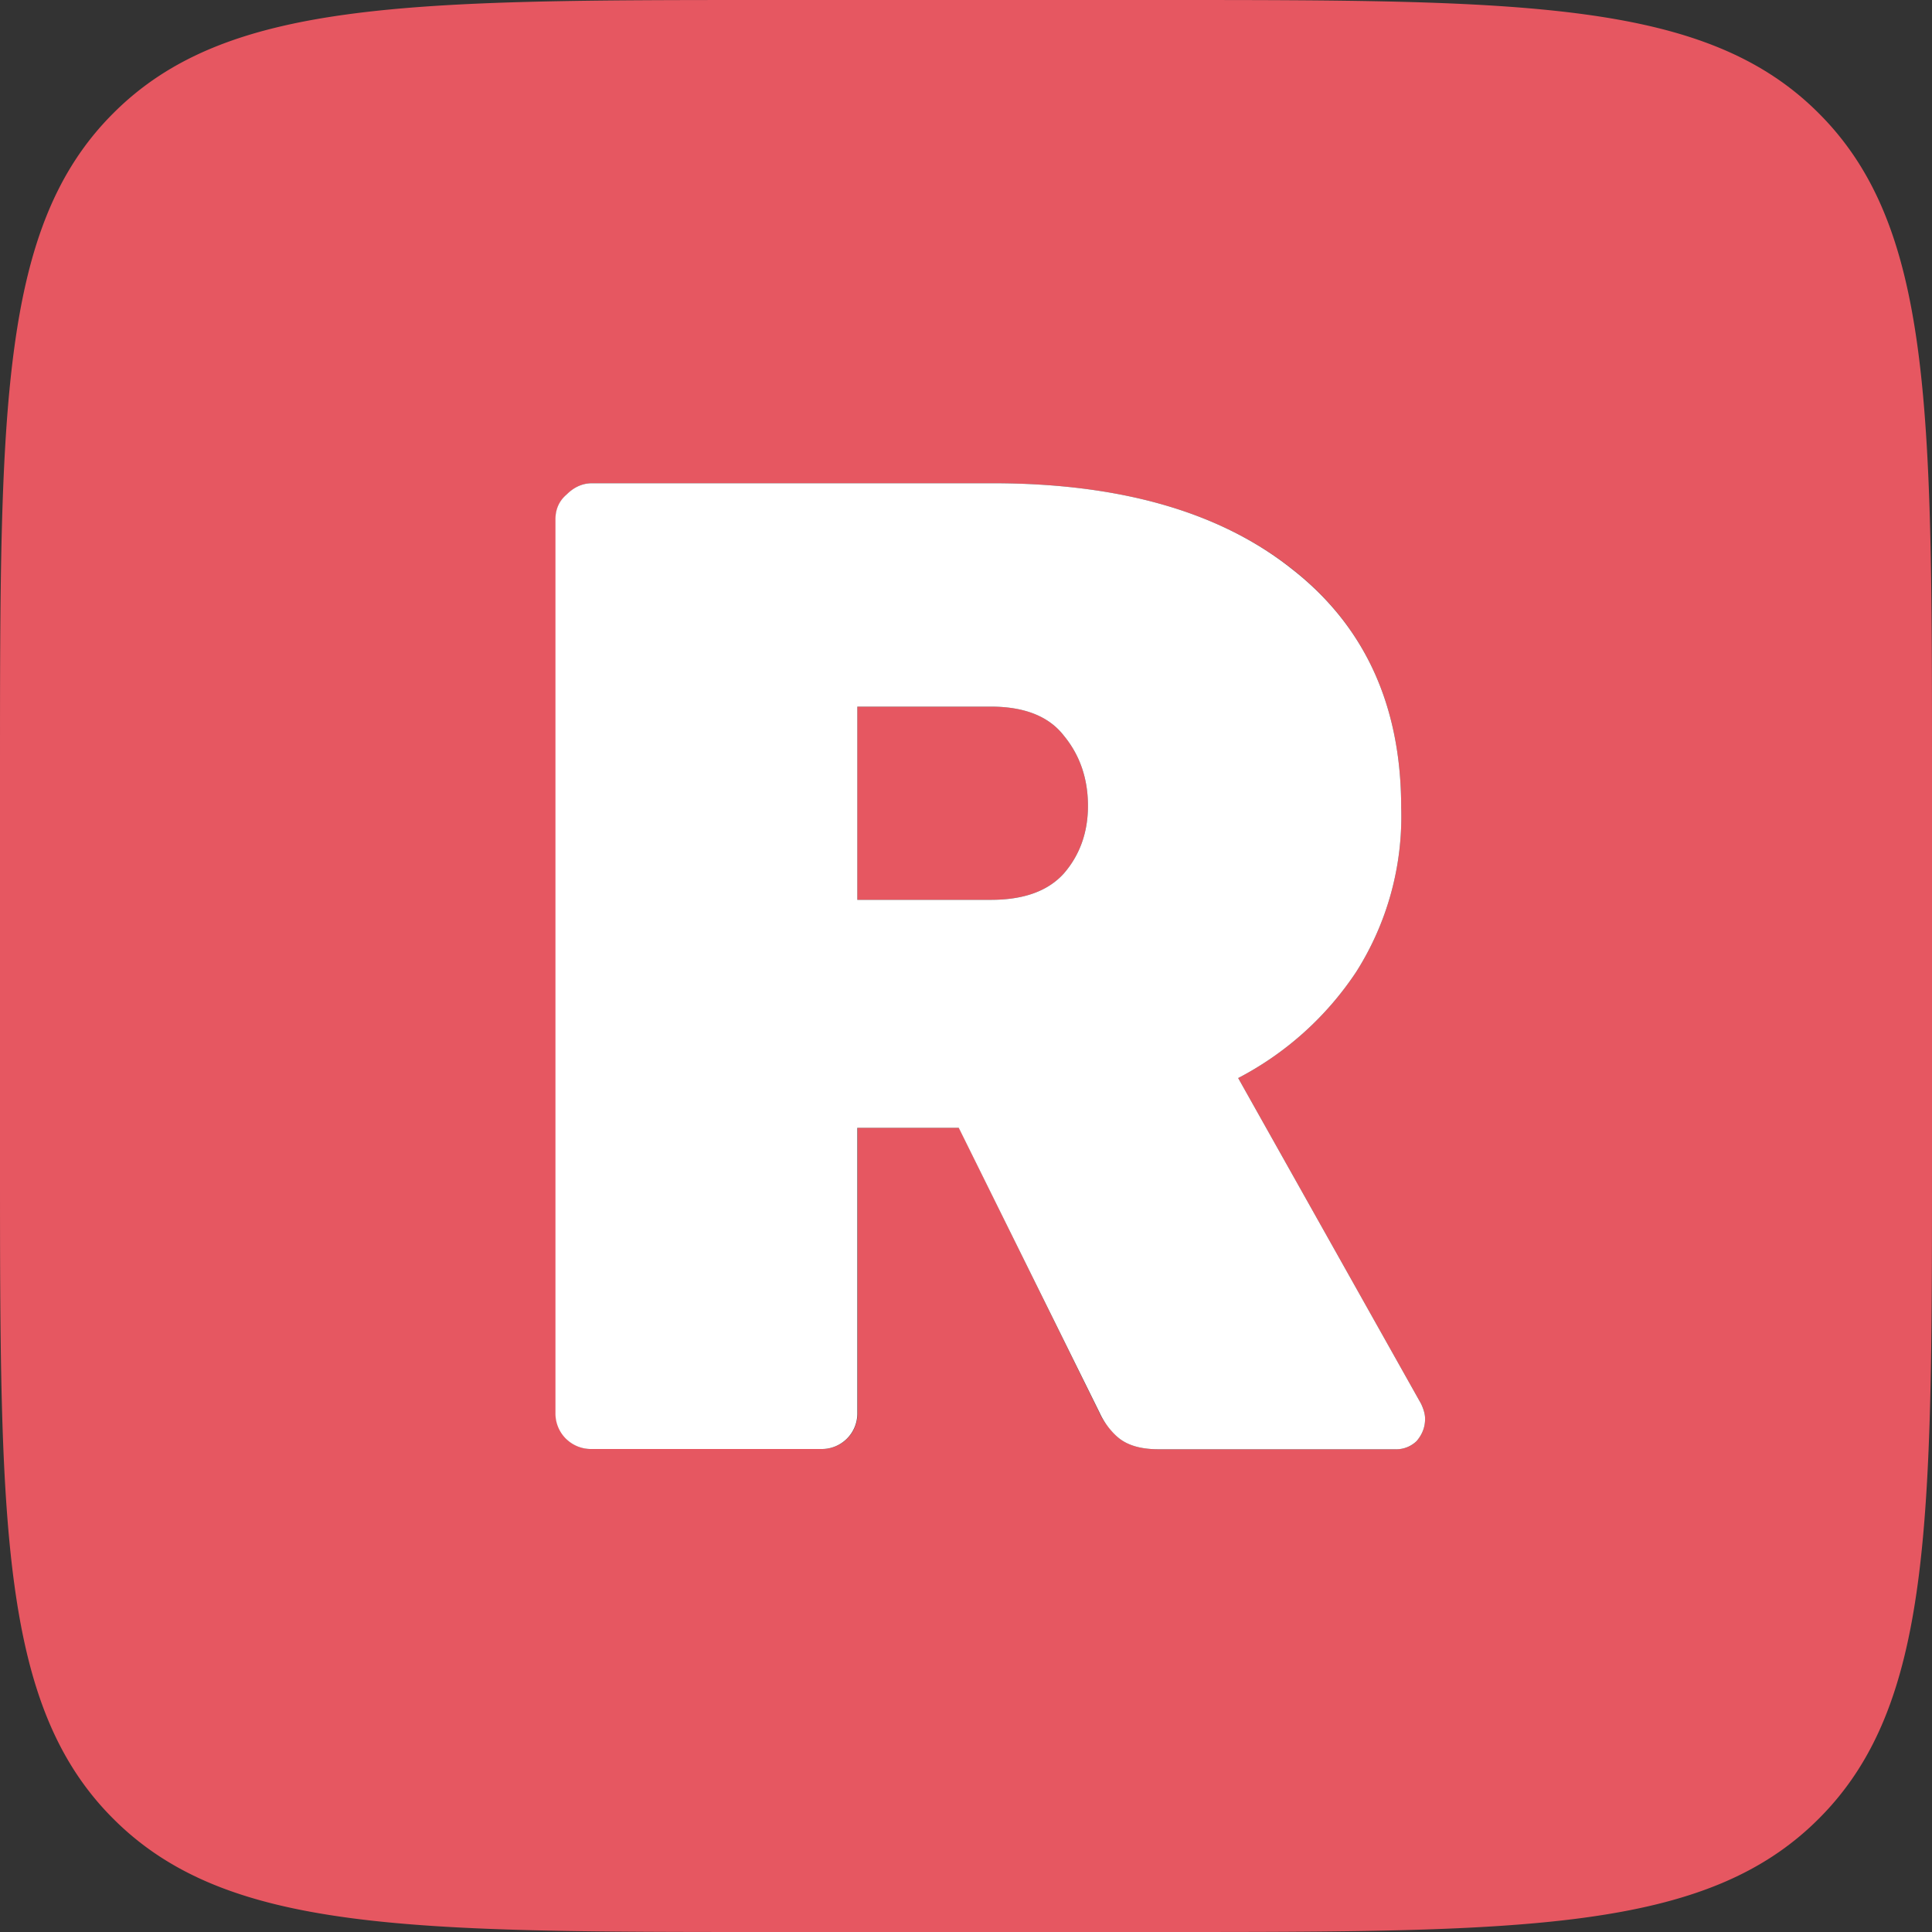
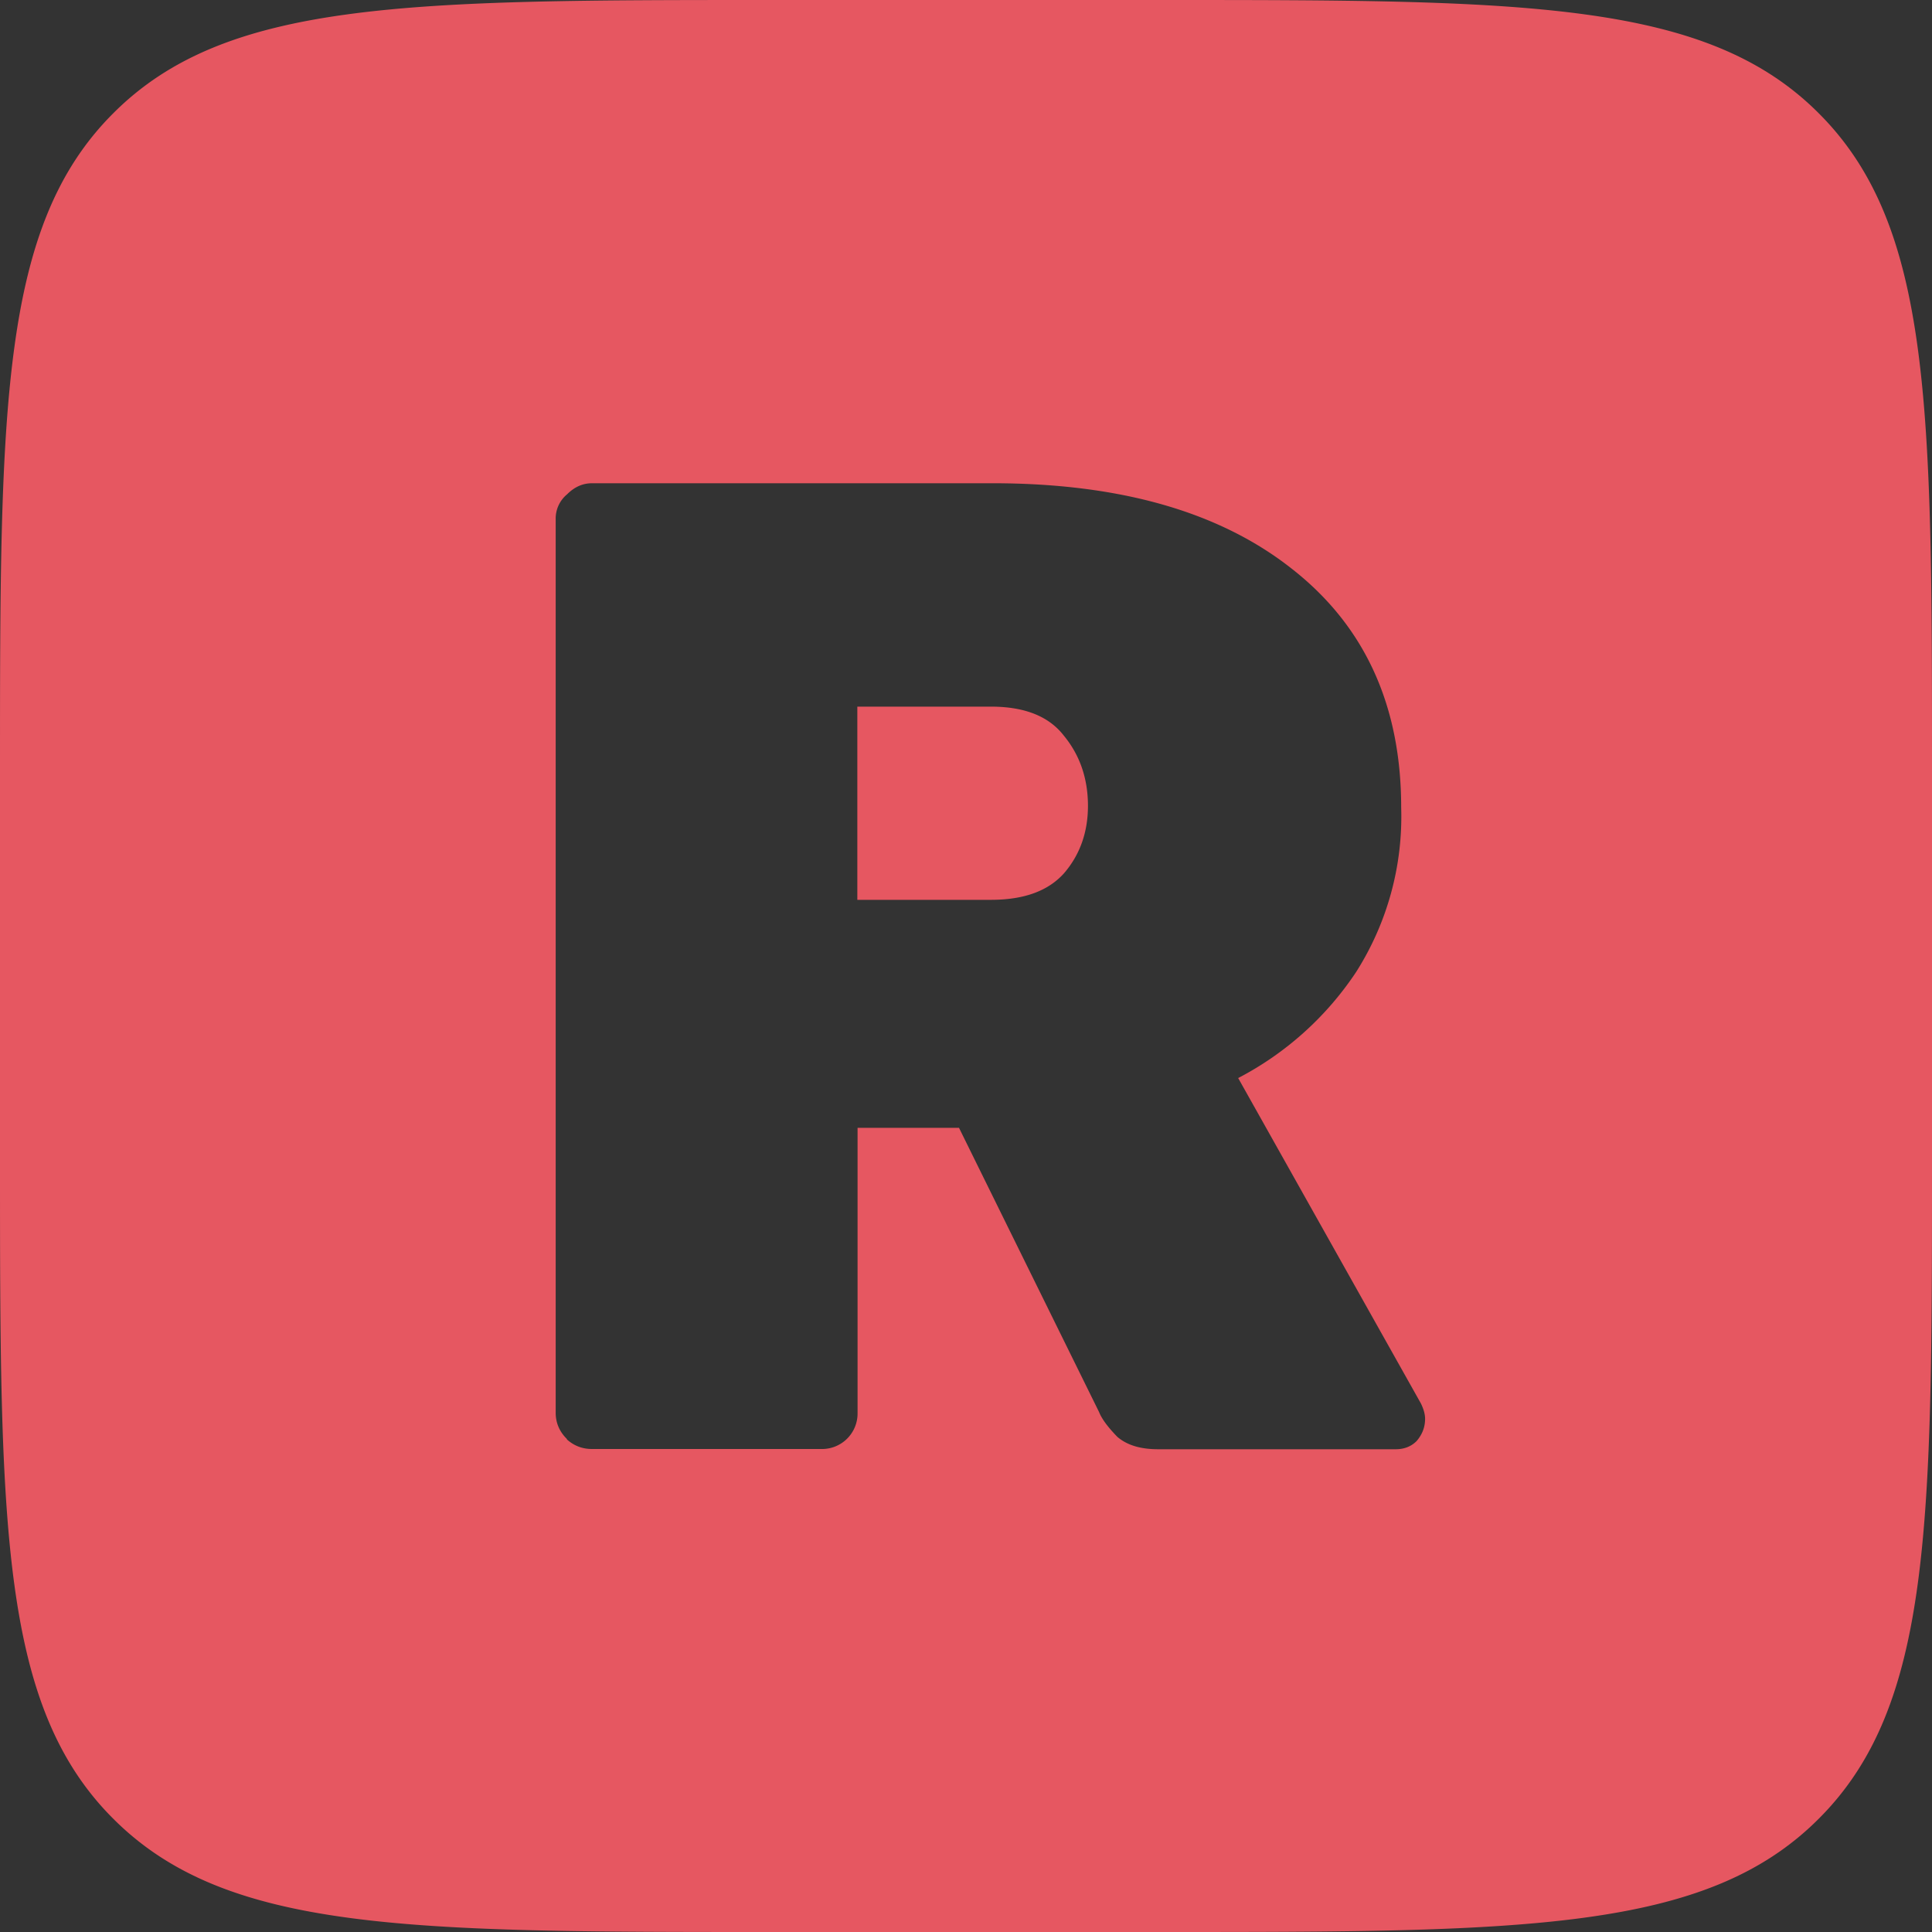
<svg xmlns="http://www.w3.org/2000/svg" width="80" height="80" fill="none">
  <rect width="100%" height="100%" fill="#333333" stroke="none" />
  <path fill="#E65761" fill-rule="evenodd" d="M4.69 4.69C0 9.37 0 16.92 0 32v16c0 15.08 0 22.63 4.69 27.31C9.37 80 16.92 80 32 80h16c15.08 0 22.63 0 27.31-4.69C80 70.63 80 63.08 80 48V32c0-15.08 0-22.63-4.69-27.31C70.63 0 63.08 0 48 0H32C16.92 0 9.37 0 4.69 4.69ZM23.47 59.6c.3.27.65.4 1.04.4H34a1.47 1.47 0 0 0 1.51-1.49V46.7h4.2l5.8 11.77c.12.3.38.64.76 1.03.4.34.95.51 1.69.51h9.83c.35 0 .64-.11.87-.34.23-.27.35-.57.35-.92 0-.19-.06-.4-.17-.63l-7.57-13.48a13.15 13.15 0 0 0 4.89-4.4 12 12 0 0 0 1.86-6.8c0-4.23-1.51-7.53-4.53-9.89-2.99-2.36-7.12-3.54-12.4-3.54H24.52c-.39 0-.73.15-1.04.46a1.3 1.3 0 0 0-.47 1.03v37c0 .42.16.79.47 1.09Zm17.56-22.34H35.5v-8h5.53c1.4 0 2.4.4 3.02 1.2.66.8 1 1.77 1 2.91 0 1.1-.34 2.04-1 2.8-.66.73-1.66 1.09-3.02 1.09Z" clip-rule="evenodd" />
-   <path fill="#fff" d="M24.51 60A1.47 1.47 0 0 1 23 58.51V21.5c0-.42.16-.77.47-1.03.3-.3.65-.46 1.04-.46H41.1c5.27 0 9.4 1.18 12.38 3.54 3.03 2.36 4.54 5.66 4.54 9.89a12 12 0 0 1-1.86 6.8 13.15 13.15 0 0 1-4.89 4.4l7.57 13.48c.11.23.17.44.17.63 0 .35-.12.65-.35.92a1.2 1.2 0 0 1-.87.34h-9.83c-.74 0-1.3-.17-1.69-.51a3.1 3.1 0 0 1-.75-1.03L39.7 46.7h-4.2v11.8A1.47 1.47 0 0 1 34 60h-9.5Zm11-22.74h5.52c1.36 0 2.36-.36 3.02-1.09.66-.76 1-1.7 1-2.8 0-1.14-.34-2.11-1-2.91-.62-.8-1.63-1.2-3.02-1.2H35.5v8Z" />
</svg>